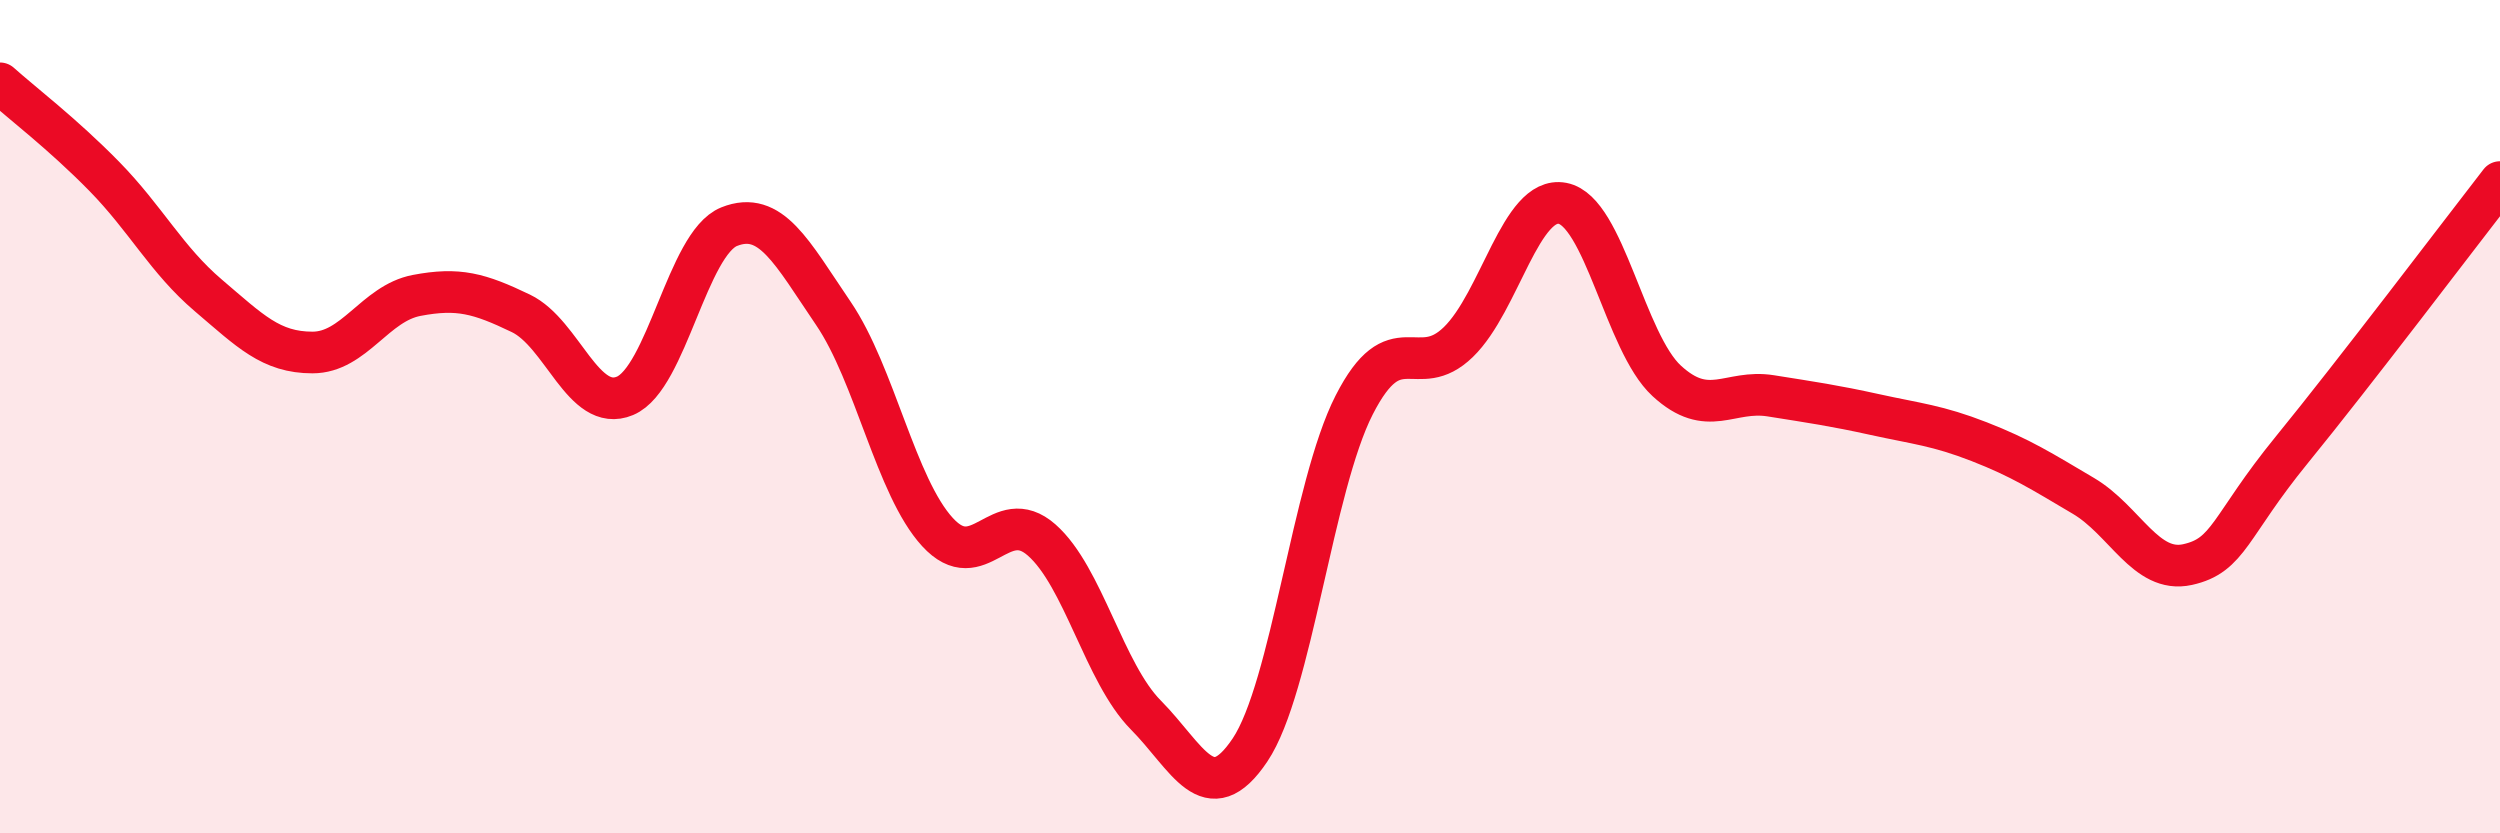
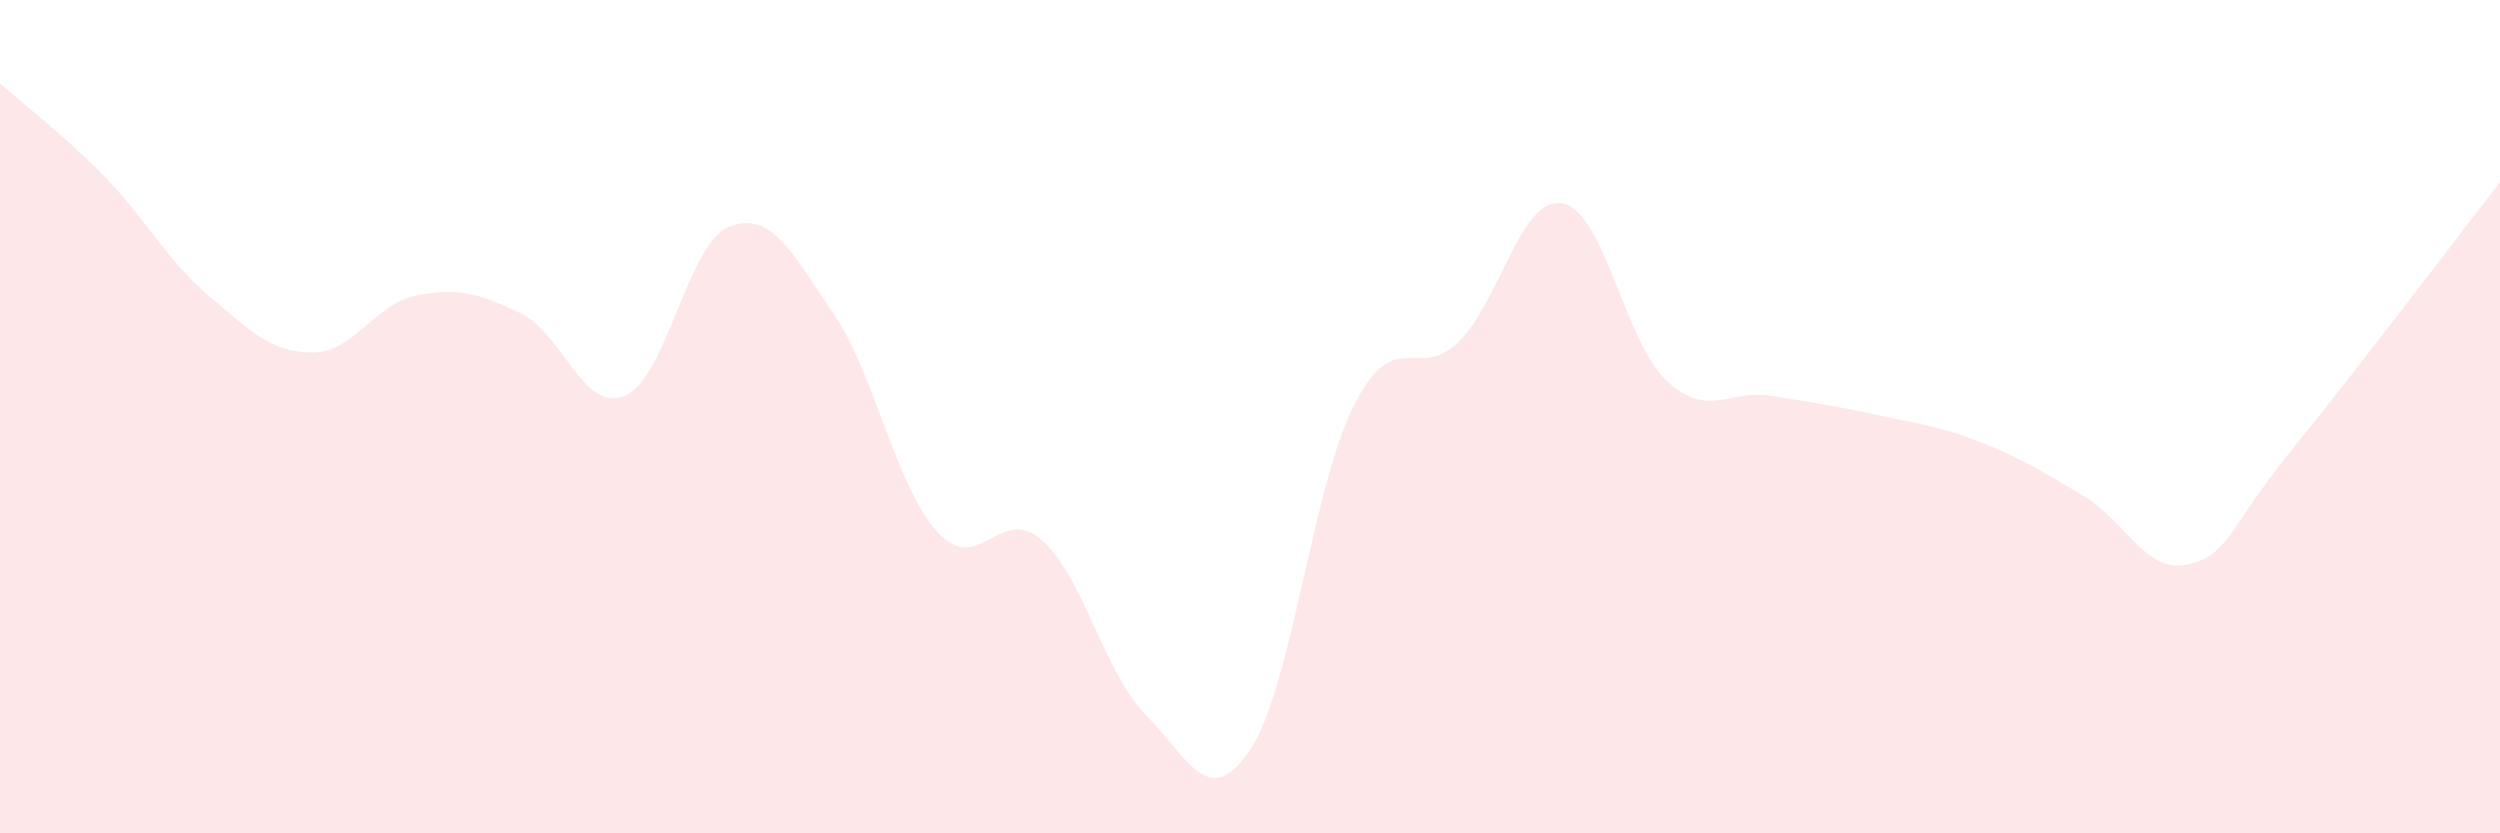
<svg xmlns="http://www.w3.org/2000/svg" width="60" height="20" viewBox="0 0 60 20">
  <path d="M 0,2 C 0.5,2.45 1.5,3.21 2.5,4.23 C 3.5,5.25 4,6.24 5,7.09 C 6,7.94 6.5,8.46 7.5,8.46 C 8.5,8.46 9,7.28 10,7.09 C 11,6.9 11.5,7.04 12.5,7.52 C 13.5,8 14,9.92 15,9.5 C 16,9.08 16.5,5.84 17.5,5.44 C 18.5,5.04 19,6.05 20,7.52 C 21,8.99 21.5,11.68 22.5,12.77 C 23.5,13.86 24,12.08 25,12.96 C 26,13.84 26.5,16.15 27.5,17.16 C 28.5,18.17 29,19.49 30,18 C 31,16.51 31.5,11.68 32.5,9.72 C 33.5,7.76 34,9.18 35,8.21 C 36,7.24 36.5,4.69 37.5,4.88 C 38.5,5.07 39,8.22 40,9.14 C 41,10.06 41.5,9.34 42.5,9.5 C 43.5,9.66 44,9.73 45,9.95 C 46,10.17 46.5,10.21 47.5,10.6 C 48.5,10.99 49,11.31 50,11.9 C 51,12.49 51.5,13.77 52.5,13.55 C 53.5,13.33 53.5,12.64 55,10.8 C 56.5,8.96 59,5.66 60,4.37L60 20L0 20Z" fill="#EB0A25" opacity="0.1" stroke-linecap="round" stroke-linejoin="round" />
-   <path d="M 0,2 C 0.5,2.45 1.5,3.21 2.5,4.23 C 3.5,5.25 4,6.24 5,7.09 C 6,7.94 6.5,8.46 7.5,8.46 C 8.5,8.46 9,7.28 10,7.09 C 11,6.9 11.5,7.04 12.5,7.52 C 13.5,8 14,9.92 15,9.5 C 16,9.08 16.5,5.84 17.5,5.44 C 18.5,5.04 19,6.05 20,7.52 C 21,8.99 21.5,11.68 22.5,12.77 C 23.5,13.86 24,12.08 25,12.96 C 26,13.84 26.5,16.15 27.5,17.16 C 28.5,18.17 29,19.49 30,18 C 31,16.51 31.5,11.68 32.5,9.72 C 33.5,7.76 34,9.18 35,8.21 C 36,7.24 36.5,4.69 37.5,4.88 C 38.5,5.07 39,8.22 40,9.14 C 41,10.06 41.5,9.34 42.5,9.5 C 43.5,9.66 44,9.73 45,9.95 C 46,10.17 46.5,10.21 47.5,10.6 C 48.5,10.99 49,11.31 50,11.9 C 51,12.49 51.5,13.77 52.5,13.55 C 53.5,13.33 53.5,12.64 55,10.8 C 56.5,8.96 59,5.66 60,4.37" stroke="#EB0A25" stroke-width="1" fill="none" stroke-linecap="round" stroke-linejoin="round" />
</svg>